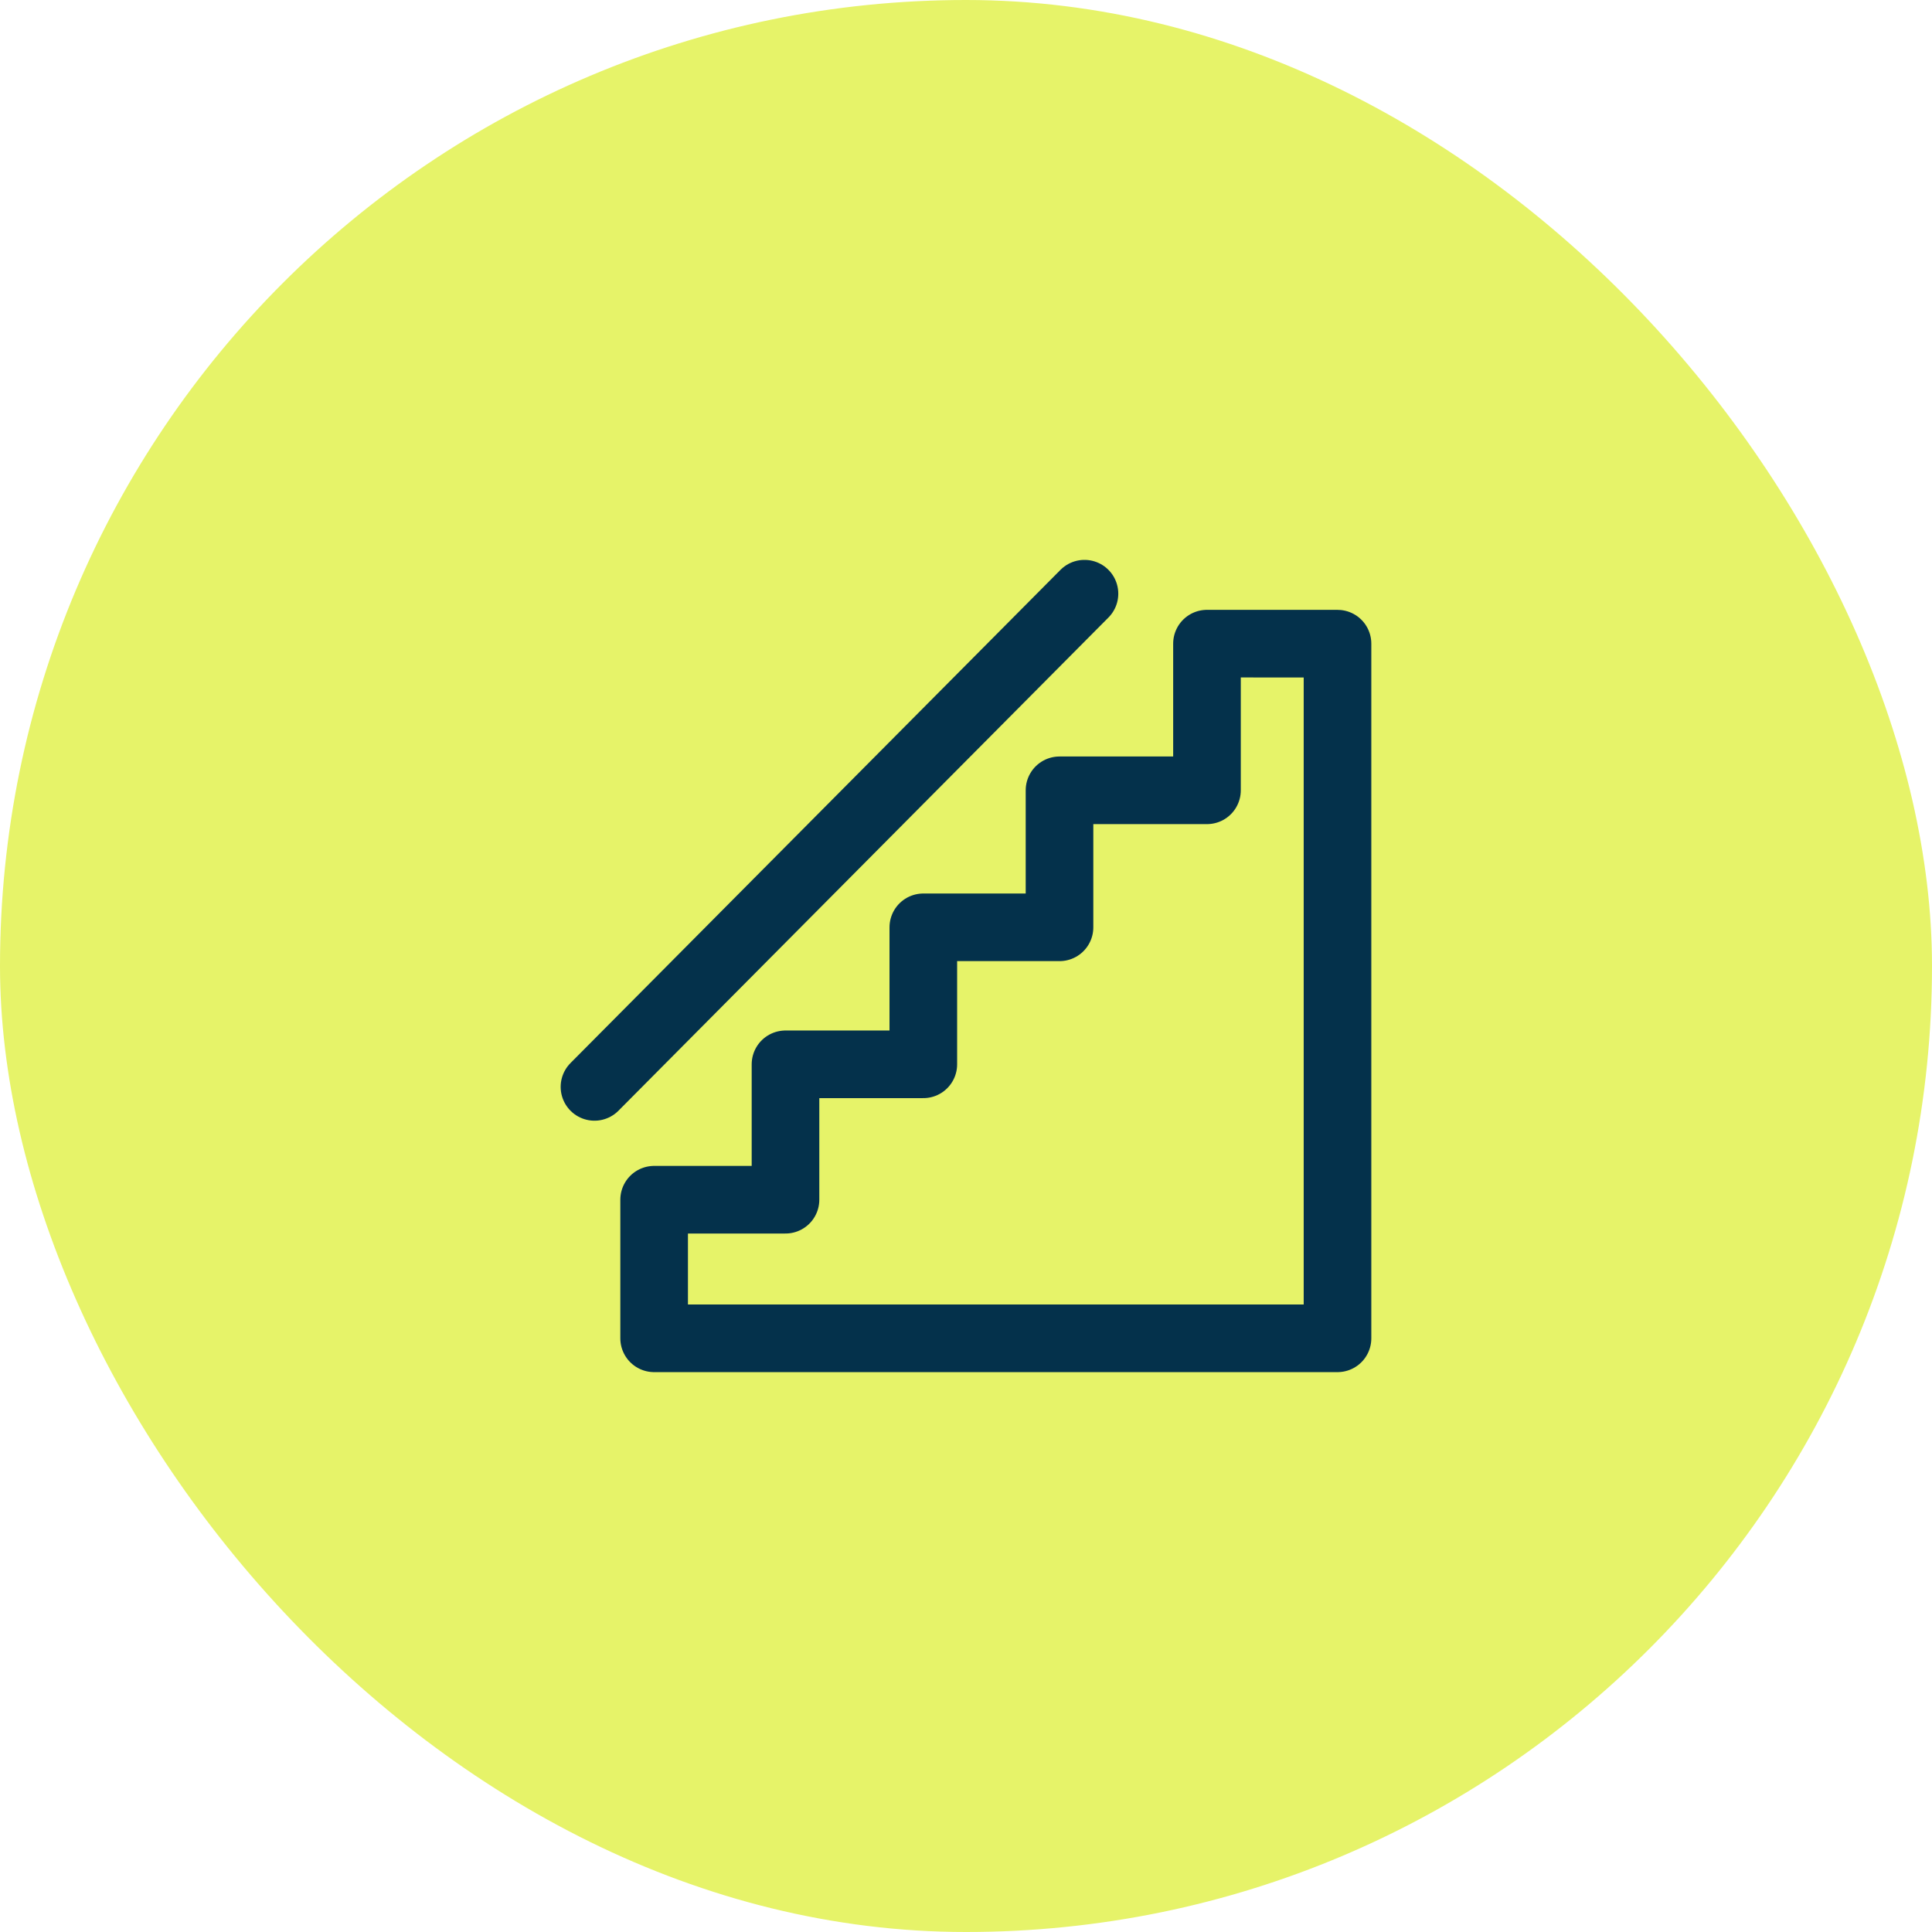
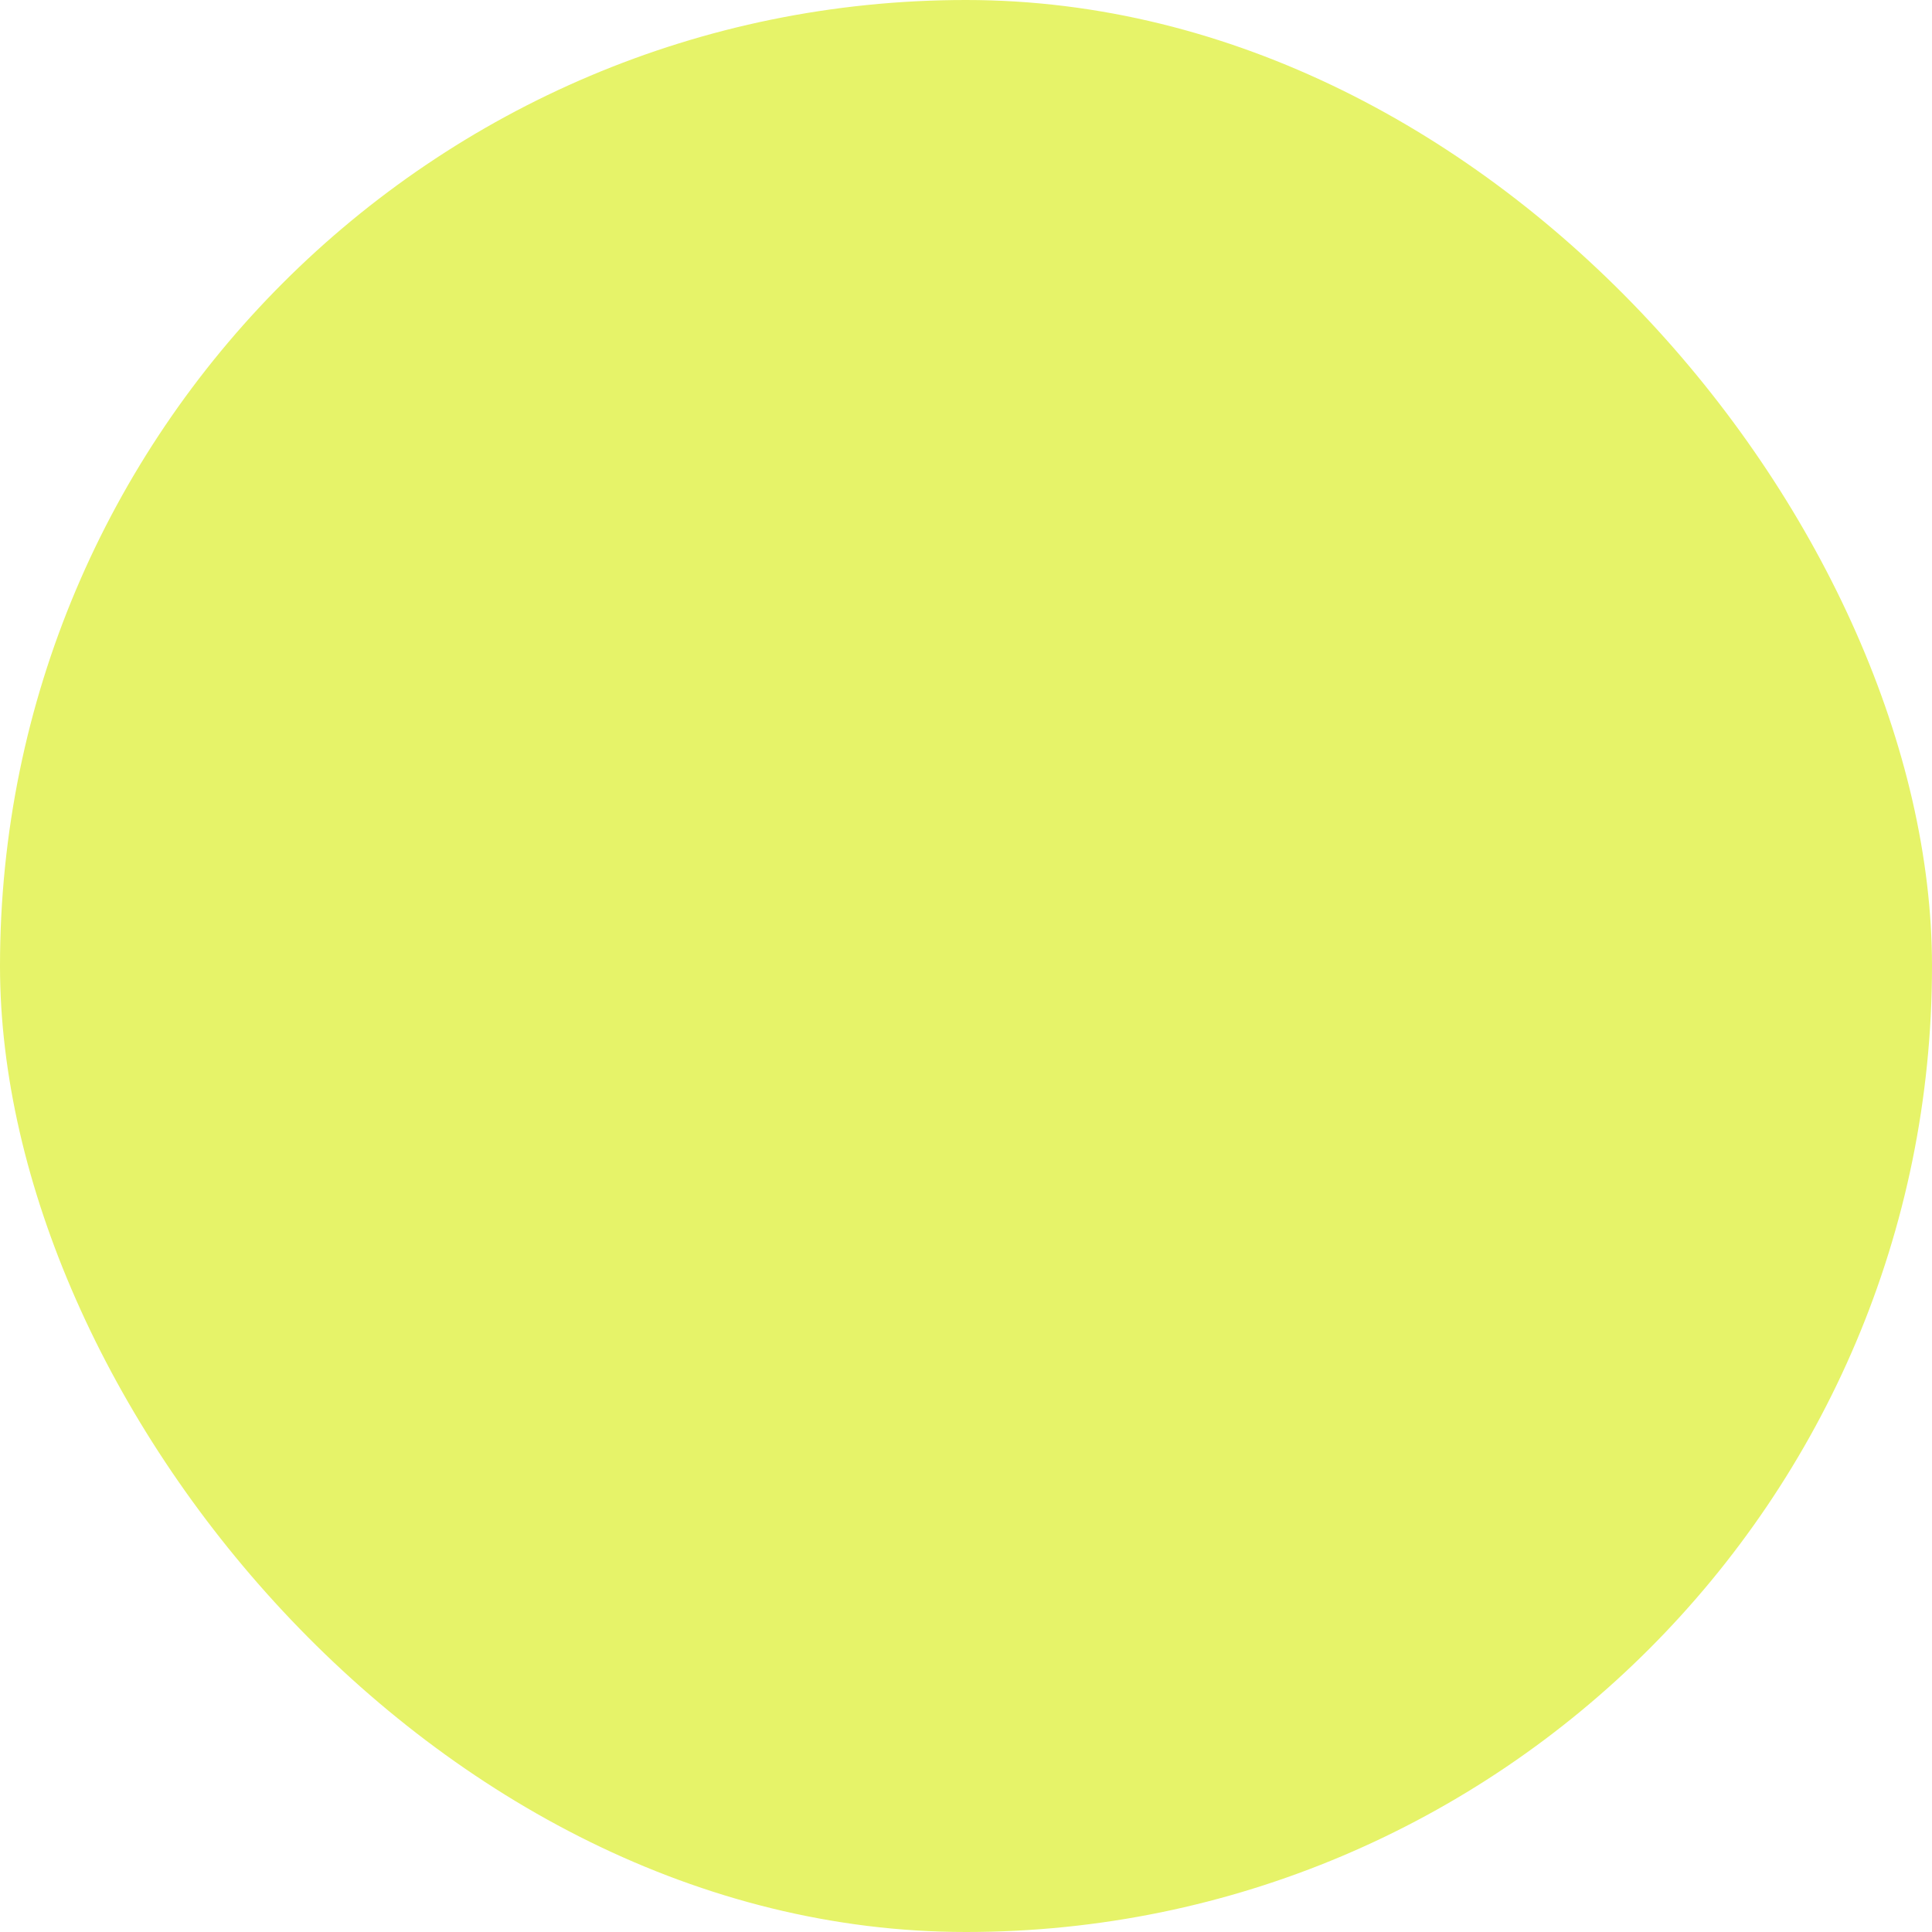
<svg xmlns="http://www.w3.org/2000/svg" width="100" height="100" viewBox="0 0 100 100" fill="none">
  <rect width="100" height="100" rx="50" fill="#E6F369" />
-   <path d="M56.132 30.729L30.77 56.257M69.229 33.316V69.271H33.858V62.097H40.657V55.089H47.791V47.998H54.84V40.906H62.473V33.315L69.229 33.316Z" stroke="#04314B" stroke-width="3.5" stroke-linecap="round" stroke-linejoin="round" />
</svg>